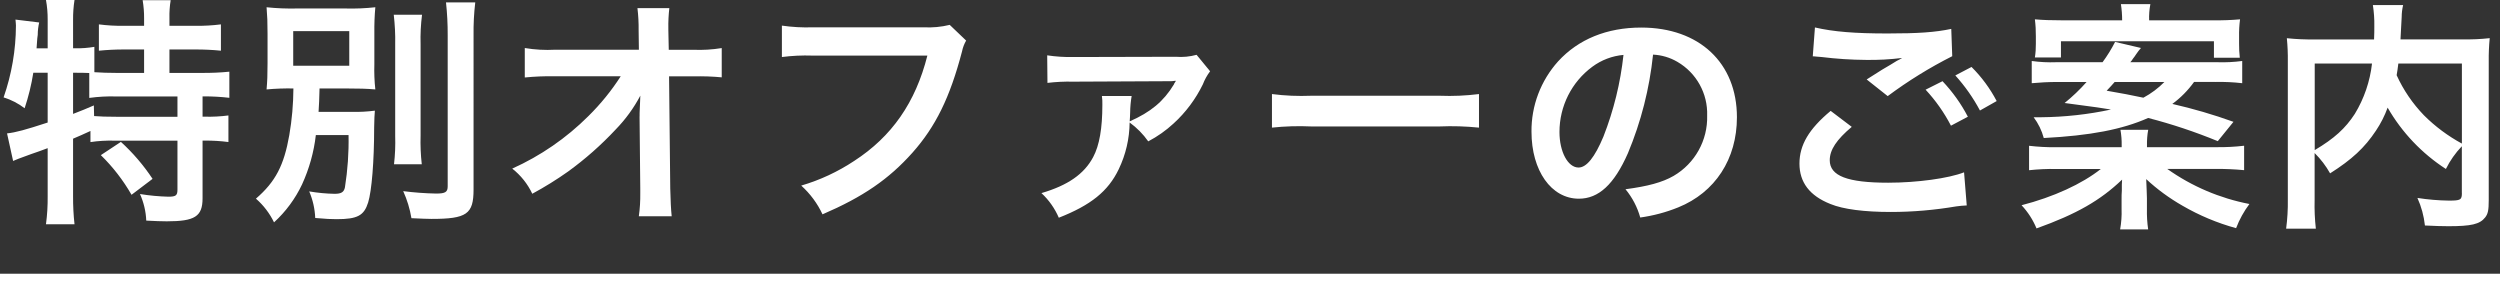
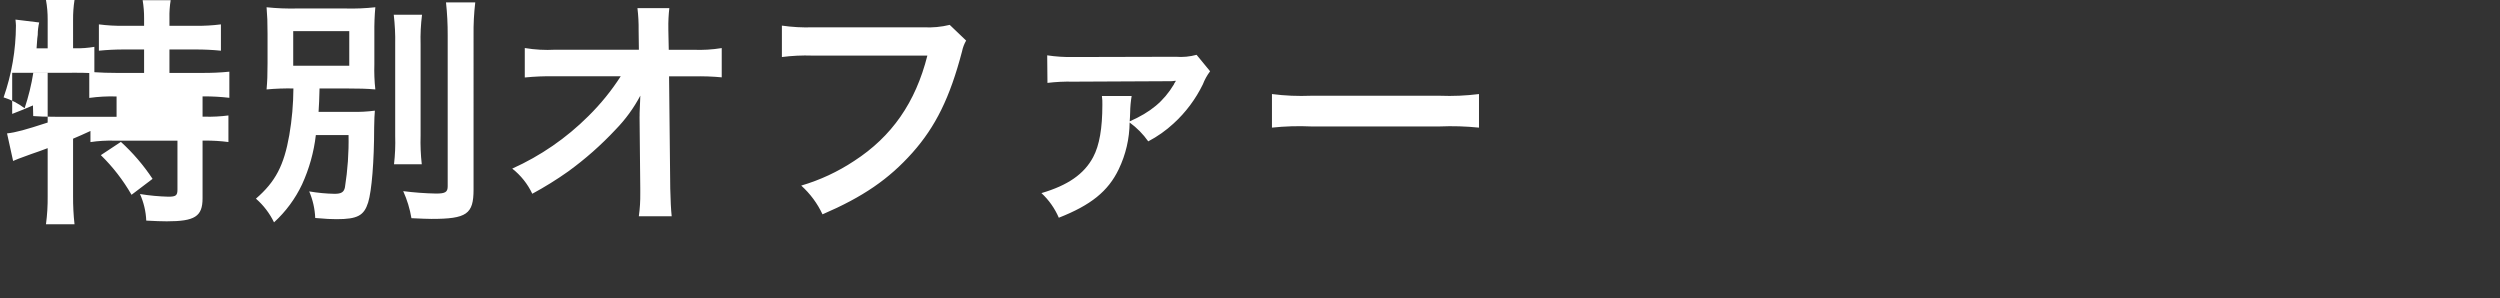
<svg xmlns="http://www.w3.org/2000/svg" id="_レイヤー_2" viewBox="0 0 486.16 58.03">
  <rect x="0" y="0" width="486.16" height="58.03" fill="#333333" stroke="none" />
  <defs>
    <style>.cls-1{fill:#fff;}</style>
  </defs>
  <g id="_レイヤー_1-2">
-     <path id="_パス_26956" class="cls-1" d="M321.45,10.62c1.67.08,3.3.56,4.75,1.41,3.7,2.15,5.92,6.16,5.78,10.43.14,4.82-2.37,9.33-6.53,11.75-2.21,1.27-5.03,2.02-9.35,2.59,1.33,1.61,2.31,3.49,2.87,5.5,2.53-.35,5.01-1.01,7.38-1.97,7.19-2.91,11.42-9.4,11.42-17.53,0-10.57-7.33-17.44-18.61-17.44-6.67,0-12.22,2.26-16.17,6.58-3.37,3.75-5.22,8.63-5.17,13.68,0,7.57,3.85,13.02,9.21,13.02,3.85,0,6.86-2.77,9.54-8.84,2.56-6.12,4.2-12.58,4.89-19.18ZM315.71,10.67c-.59,5.44-1.9,10.79-3.9,15.89-1.69,4.04-3.29,6.02-4.84,6.02-2.07,0-3.71-3.06-3.71-6.91,0-5.01,2.36-9.72,6.39-12.69,1.77-1.31,3.87-2.11,6.06-2.3ZM352.51,10.95c.33,0,.56.05.66.05.19,0,.52.05,1.08.09,2.85.35,5.72.54,8.6.56,2.36.04,4.71-.09,7.05-.38-.33.21-.68.4-1.03.56-.61.38-.75.47-1.22.75-1.18.66-1.69.99-4.65,2.87l4.09,3.24c3.95-2.94,8.15-5.54,12.55-7.76l-.19-5.31c-3.1.66-6.44.89-12.41.89-6.3,0-10.48-.33-14.1-1.17l-.42,5.59ZM355.99,21.57c-4.23,3.52-6.06,6.63-6.06,10.25s1.97,6.25,6.02,7.85c2.49,1.03,6.63,1.55,11.75,1.55,4.25,0,8.5-.37,12.69-1.08.69-.1,1.38-.16,2.07-.19l-.52-6.44c-3.01,1.18-9.17,2.02-14.75,2.02-7.94,0-11.37-1.32-11.37-4.37,0-2.02,1.32-4,4.28-6.49l-4.09-3.1ZM388.28,19.65c-1.28-2.44-2.93-4.68-4.89-6.63l-3.15,1.65c1.87,2.07,3.48,4.36,4.79,6.82l3.24-1.83ZM374.46,17.44c1.95,2.1,3.61,4.45,4.93,7l3.29-1.74c-1.31-2.52-2.98-4.85-4.93-6.91l-3.29,1.65ZM430.86,15.94c1.73-.04,3.45.04,5.17.24v-4.32c-1.59.21-3.19.29-4.79.24h-16.97c.2-.22.37-.45.52-.7.22-.27.42-.55.61-.85.29-.43.6-.84.94-1.22l-5.03-1.18c-.7,1.38-1.52,2.7-2.44,3.95h-9.02c-1.59.06-3.17-.02-4.75-.24v4.32c1.55-.14,3.1-.24,5.17-.24h5.5c-1.31,1.48-2.74,2.85-4.28,4.09,6.49.85,7.33.99,9.02,1.27-4.46.96-9.02,1.46-13.58,1.5h-1.46c.91,1.21,1.58,2.58,1.97,4.04,9.02-.47,15.23-1.65,20.3-3.9,4.61,1.19,9.13,2.7,13.54,4.51l3.05-3.76c-3.89-1.4-7.86-2.56-11.89-3.48,1.63-1.2,3.05-2.64,4.23-4.28h4.18ZM420.9,15.94c-1.2,1.22-2.58,2.25-4.09,3.06-2.91-.61-3.67-.75-7.14-1.36.75-.8,1.03-1.08,1.55-1.69h9.68ZM417.51,28.63v-.33c-.02-1.02.05-2.05.24-3.06h-5.4c.18,1.01.26,2.03.24,3.06v.33h-12.79c-1.74.02-3.49-.08-5.22-.28v4.75c1.76-.19,3.54-.27,5.31-.24h8.65c-3.67,2.91-9.21,5.45-15.42,7.05,1.24,1.32,2.22,2.84,2.91,4.51,7.85-2.82,12.41-5.45,16.64-9.49-.03.33-.05.66-.05.99v1.17c-.05.75-.05.94-.05,1.5v2.07c.05,1.32-.05,2.65-.28,3.95h5.45c-.19-1.31-.27-2.63-.24-3.95v-2.12c0-.61-.09-2.35-.14-3.71,2.14,1.99,4.51,3.72,7.05,5.17,3.27,1.9,6.78,3.37,10.43,4.37.64-1.68,1.51-3.26,2.59-4.7-5.75-1.11-11.2-3.43-15.98-6.82h9.59c1.79-.01,3.58.07,5.36.24v-4.75c-1.78.21-3.57.3-5.36.28h-13.54ZM400.88,3.95c-2.07,0-3.53-.05-5.17-.19.14,1.09.2,2.19.19,3.29v1.5c.01.88-.05,1.76-.19,2.63h5.07v-3.15h29.75v3.2h5.03c-.1-.92-.15-1.85-.14-2.77v-1.36c-.02-1.12.04-2.23.19-3.34-1.69.15-3.38.21-5.08.19h-12.6c-.04-1.06.04-2.11.24-3.15h-5.73c.16,1.04.24,2.09.24,3.15h-11.79ZM478.75,37.51c0,1.36-.24,1.5-2.54,1.5-2.05-.03-4.09-.2-6.11-.52.77,1.7,1.26,3.51,1.46,5.36,1.88.09,3.29.14,4.56.14,4.42,0,6.11-.38,7.14-1.69.56-.7.71-1.41.71-3.38V11.98c-.02-1.52.04-3.04.19-4.56-1.78.2-3.57.27-5.36.24h-11.99q.05-.75.09-1.74.09-1.93.14-2.58c0-.79.1-1.58.28-2.35h-5.88c.21,1.37.31,2.75.28,4.14,0,.8,0,1.46-.05,2.54h-11.51c-1.82.03-3.64-.05-5.45-.24.15,1.52.21,3.04.19,4.56v26.79c.03,1.9-.08,3.8-.33,5.69h5.78c-.21-1.86-.29-3.73-.24-5.59v-9.12c1.18,1.17,2.2,2.5,3.01,3.95,4.23-2.68,6.72-4.98,8.93-8.32.93-1.39,1.69-2.89,2.26-4.46,2.77,4.82,6.66,8.91,11.33,11.93.8-1.62,1.85-3.11,3.1-4.42v9.08ZM478.75,12.36v15.56c-2.71-1.47-5.2-3.32-7.38-5.5-2.2-2.28-4-4.91-5.31-7.8.14-.85.19-1.08.33-2.26h12.36ZM450.13,12.36h11.14c-.39,3.46-1.53,6.8-3.34,9.78-1.83,2.82-3.99,4.79-7.8,7.05V12.36Z" />
-     <rect id="_長方形_4627" class="cls-1" y="53.23" width="486.16" height="4.8" />
-     <path id="_パス_26955" class="cls-1" d="M9.27,14.15v9.68c-4.32,1.41-6.2,1.93-7.9,2.11l1.18,5.36c.52-.23,1.08-.47,3.57-1.36.99-.33,2.02-.7,3.15-1.13v9.35c.02,1.82-.09,3.64-.33,5.45h5.55c-.2-1.81-.29-3.63-.28-5.45v-11.19c1.22-.52,2.07-.89,3.38-1.5v2.16c1.52-.23,3.07-.32,4.61-.28h12.31v9.49c0,1.17-.28,1.41-1.79,1.41-1.84-.05-3.68-.22-5.5-.52.73,1.63,1.15,3.38,1.22,5.17,1.46.09,3.2.14,3.99.14,5.45,0,6.96-.94,6.96-4.47v-11.23h.42c1.54-.01,3.08.08,4.61.28v-5.17c-1.53.2-3.07.28-4.61.24h-.42v-3.95h.28c1.65,0,3.3.09,4.93.28v-5.08c-1.76.18-3.54.25-5.31.24h-6.34v-4.56h5.08c1.65,0,3.3.07,4.93.24v-5.12c-1.64.21-3.29.3-4.93.28h-5.08v-1.5c-.03-1.16.05-2.33.24-3.48h-5.45c.19,1.16.29,2.34.28,3.52v1.46h-3.95c-1.62.02-3.24-.07-4.84-.28v5.12c1.61-.16,3.22-.24,4.84-.24h3.95v4.56h-5.35c-1.69,0-2.87-.05-4.32-.14v-4.93c-1.24.21-2.5.31-3.76.28h-.38V3.85c-.01-1.29.08-2.58.28-3.85h-5.55c.23,1.27.34,2.56.33,3.85v5.55h-2.16l.14-1.93.09-.7c0-.81.1-1.61.28-2.4l-4.61-.56c.05.56.09.89.09,1.17-.02,4.75-.83,9.47-2.4,13.96,1.48.46,2.86,1.17,4.09,2.11.75-2.25,1.32-4.56,1.69-6.91h2.77ZM14.21,14.15h.75c.75,0,1.36,0,2.4.05v4.84c1.76-.24,3.54-.34,5.31-.28h11.84v3.95h-11.7c-2.07,0-3.43-.05-4.51-.14l-.05-2.07c-1.6.7-2.21.94-4.04,1.65v-7.99ZM19.61,30.17c2.34,2.28,4.34,4.88,5.97,7.71l4.09-3.1c-1.75-2.64-3.82-5.06-6.16-7.19l-3.9,2.58ZM67.78,26.27c.07,3.4-.17,6.8-.7,10.15-.19.94-.7,1.27-2.02,1.27-1.65-.03-3.3-.19-4.93-.47.7,1.64,1.1,3.39,1.17,5.17,2.07.19,3.15.23,4.18.23,4.04,0,5.31-.7,6.11-3.24.7-2.26,1.17-8.04,1.17-14.57.05-1.88.05-2.35.14-3.29-1.48.19-2.97.27-4.46.24h-6.49c.09-1.79.14-2.02.19-4.56h4.93c2.68,0,4.37.05,5.92.19-.18-1.62-.24-3.26-.19-4.89v-6.11c-.02-1.66.04-3.33.19-4.98-1.92.21-3.85.29-5.78.24h-9.49c-1.96.04-3.92-.03-5.88-.24.14,1.79.19,2.77.19,5.17v5.69c0,2.4-.05,3.48-.19,5.12,1.73-.16,3.48-.22,5.22-.19-.02,3.04-.28,6.07-.8,9.07-1.03,5.88-2.68,9.07-6.49,12.36,1.47,1.28,2.67,2.85,3.52,4.61,2.28-2.08,4.13-4.59,5.45-7.38,1.39-3.04,2.3-6.27,2.68-9.59h6.34ZM57.02,6.06h10.9v6.72h-10.9v-6.72ZM76.57,2.86c.22,1.9.32,3.82.28,5.73v17.86c.06,1.84-.02,3.68-.23,5.5h5.4c-.21-1.86-.29-3.73-.23-5.59V8.6c-.06-1.92.04-3.83.28-5.73h-5.5ZM86.73.46c.23,2.12.34,4.26.33,6.39v29.38c0,1.13-.47,1.41-2.26,1.41-2.14-.04-4.27-.2-6.39-.47.76,1.68,1.3,3.45,1.6,5.26,2.21.09,2.87.14,3.9.14,6.86,0,8.18-.94,8.18-5.69V6.86c-.03-2.14.08-4.27.33-6.39h-5.69ZM124.37,22.65l.14,14.05v.85c.02,1.51-.07,3.02-.28,4.51h6.39c-.14-1.32-.23-3.1-.28-5.4l-.23-21.81h4.84c1.8-.04,3.6.02,5.4.19v-5.69c-1.83.3-3.69.41-5.55.33h-4.75l-.08-3.81v-.28c-.03-1.34.04-2.67.19-4h-6.2c.17,1.43.25,2.88.23,4.32l.05,3.76h-16.27c-1.98.11-3.97,0-5.92-.33v5.73c1.92-.19,3.85-.27,5.78-.24h12.88c-1.8,2.81-3.92,5.41-6.3,7.76-4.28,4.27-9.29,7.72-14.8,10.2,1.66,1.3,3,2.98,3.9,4.89,2.4-1.3,4.73-2.74,6.96-4.32,3.34-2.42,6.44-5.16,9.26-8.18,1.9-1.95,3.52-4.17,4.79-6.58-.05.75-.14,3.15-.14,3.38v.65ZM184.67,4.84c-1.64.4-3.34.56-5.03.47h-21.57c-2.01.07-4.02-.04-6.02-.33v6.11c1.96-.25,3.94-.35,5.92-.28h22.37c-2.3,9.12-6.91,15.74-14.24,20.49-3.17,2.1-6.64,3.72-10.29,4.79,1.74,1.57,3.15,3.47,4.14,5.59,7.85-3.38,12.88-6.82,17.49-11.99,4.51-5.08,7.29-10.72,9.64-19.69.15-.74.42-1.46.8-2.11l-3.2-3.06ZM214.28,18.66c.08.58.11,1.16.09,1.74,0,4.51-.56,7.85-1.79,10.15-1.74,3.29-4.93,5.5-10.06,7,1.45,1.34,2.6,2.98,3.38,4.79,6.2-2.44,9.59-5.12,11.66-9.45,1.36-2.83,2.08-5.93,2.11-9.07,1.4,1.02,2.62,2.25,3.62,3.67,1.79-.94,3.45-2.11,4.93-3.48,2.36-2.15,4.29-4.74,5.69-7.61.35-.91.82-1.76,1.41-2.54l-2.63-3.2c-1.31.36-2.68.49-4.04.38l-19.98.05c-1.68.03-3.36-.08-5.03-.33l.05,5.36c1.65-.2,3.32-.28,4.98-.24l18.61-.09c.44.02.88-.01,1.32-.09l.05.05c-.07.13-.15.26-.23.38-.07.08-.12.18-.14.28-2.02,3.34-4.56,5.41-8.6,7.19.05-.47.05-.85.09-1.69.01-1.08.11-2.17.29-3.24h-5.79ZM247.33,24.82c2.54-.27,5.11-.35,7.66-.23h24.96c2.56-.11,5.12-.03,7.66.23v-6.53c-2.52.32-5.07.43-7.61.33h-25.04c-2.54.1-5.09,0-7.61-.33v6.53Z" />
+     <path id="_パス_26955" class="cls-1" d="M9.27,14.15v9.68c-4.32,1.41-6.2,1.93-7.9,2.11l1.18,5.36c.52-.23,1.08-.47,3.57-1.36.99-.33,2.02-.7,3.15-1.13v9.35c.02,1.82-.09,3.64-.33,5.45h5.55c-.2-1.81-.29-3.63-.28-5.45v-11.19c1.22-.52,2.07-.89,3.38-1.5v2.16c1.52-.23,3.07-.32,4.61-.28h12.31v9.49c0,1.17-.28,1.41-1.79,1.41-1.84-.05-3.68-.22-5.5-.52.73,1.63,1.15,3.38,1.22,5.17,1.46.09,3.2.14,3.99.14,5.45,0,6.96-.94,6.96-4.47v-11.23h.42c1.54-.01,3.08.08,4.61.28v-5.17c-1.53.2-3.07.28-4.61.24h-.42v-3.95h.28c1.65,0,3.3.09,4.93.28v-5.08c-1.76.18-3.54.25-5.31.24h-6.34v-4.56h5.08c1.65,0,3.3.07,4.93.24v-5.12c-1.64.21-3.29.3-4.93.28h-5.08v-1.5c-.03-1.16.05-2.33.24-3.48h-5.45c.19,1.16.29,2.34.28,3.52v1.46h-3.95c-1.62.02-3.24-.07-4.84-.28v5.12c1.61-.16,3.22-.24,4.84-.24h3.95v4.56h-5.35c-1.69,0-2.87-.05-4.32-.14v-4.93c-1.24.21-2.5.31-3.76.28h-.38V3.85c-.01-1.29.08-2.58.28-3.85h-5.55c.23,1.27.34,2.56.33,3.85v5.55h-2.16l.14-1.93.09-.7c0-.81.1-1.61.28-2.4l-4.61-.56c.05.56.09.89.09,1.17-.02,4.75-.83,9.47-2.4,13.96,1.48.46,2.86,1.17,4.09,2.11.75-2.25,1.32-4.56,1.69-6.91h2.77ZM14.21,14.15h.75c.75,0,1.36,0,2.4.05v4.84c1.76-.24,3.54-.34,5.31-.28v3.95h-11.7c-2.07,0-3.43-.05-4.51-.14l-.05-2.07c-1.6.7-2.21.94-4.04,1.65v-7.99ZM19.61,30.17c2.34,2.28,4.34,4.88,5.97,7.71l4.09-3.1c-1.75-2.64-3.82-5.06-6.16-7.19l-3.9,2.58ZM67.78,26.27c.07,3.4-.17,6.8-.7,10.15-.19.94-.7,1.27-2.02,1.27-1.65-.03-3.3-.19-4.93-.47.7,1.64,1.1,3.39,1.17,5.17,2.07.19,3.15.23,4.18.23,4.04,0,5.31-.7,6.11-3.24.7-2.26,1.17-8.04,1.17-14.57.05-1.88.05-2.35.14-3.29-1.48.19-2.97.27-4.46.24h-6.49c.09-1.79.14-2.02.19-4.56h4.93c2.68,0,4.37.05,5.92.19-.18-1.62-.24-3.26-.19-4.89v-6.11c-.02-1.66.04-3.33.19-4.98-1.92.21-3.85.29-5.78.24h-9.49c-1.96.04-3.92-.03-5.88-.24.14,1.79.19,2.77.19,5.17v5.69c0,2.4-.05,3.48-.19,5.12,1.73-.16,3.48-.22,5.22-.19-.02,3.04-.28,6.07-.8,9.07-1.03,5.88-2.68,9.07-6.49,12.36,1.47,1.28,2.67,2.85,3.52,4.61,2.28-2.08,4.13-4.59,5.45-7.38,1.39-3.04,2.3-6.27,2.68-9.59h6.34ZM57.02,6.06h10.9v6.72h-10.9v-6.72ZM76.57,2.86c.22,1.9.32,3.82.28,5.73v17.86c.06,1.84-.02,3.68-.23,5.5h5.4c-.21-1.86-.29-3.73-.23-5.59V8.6c-.06-1.92.04-3.83.28-5.73h-5.5ZM86.73.46c.23,2.12.34,4.26.33,6.39v29.38c0,1.13-.47,1.41-2.26,1.41-2.14-.04-4.27-.2-6.39-.47.76,1.68,1.3,3.45,1.6,5.26,2.21.09,2.87.14,3.9.14,6.86,0,8.18-.94,8.18-5.69V6.86c-.03-2.14.08-4.27.33-6.39h-5.69ZM124.37,22.65l.14,14.05v.85c.02,1.51-.07,3.02-.28,4.51h6.39c-.14-1.32-.23-3.1-.28-5.4l-.23-21.81h4.84c1.8-.04,3.6.02,5.4.19v-5.69c-1.83.3-3.69.41-5.55.33h-4.75l-.08-3.81v-.28c-.03-1.34.04-2.67.19-4h-6.2c.17,1.43.25,2.88.23,4.32l.05,3.76h-16.27c-1.98.11-3.97,0-5.92-.33v5.73c1.92-.19,3.85-.27,5.78-.24h12.88c-1.8,2.81-3.92,5.41-6.3,7.76-4.28,4.27-9.29,7.72-14.8,10.2,1.66,1.3,3,2.98,3.9,4.89,2.4-1.3,4.73-2.74,6.96-4.32,3.34-2.42,6.44-5.16,9.26-8.18,1.9-1.95,3.52-4.17,4.79-6.58-.05.75-.14,3.15-.14,3.38v.65ZM184.67,4.84c-1.64.4-3.34.56-5.03.47h-21.57c-2.01.07-4.02-.04-6.02-.33v6.11c1.96-.25,3.94-.35,5.92-.28h22.37c-2.3,9.12-6.91,15.74-14.24,20.49-3.17,2.1-6.64,3.72-10.29,4.79,1.74,1.57,3.15,3.47,4.14,5.59,7.85-3.38,12.88-6.82,17.49-11.99,4.51-5.08,7.29-10.72,9.64-19.69.15-.74.42-1.46.8-2.11l-3.2-3.06ZM214.28,18.66c.08.58.11,1.16.09,1.74,0,4.51-.56,7.85-1.79,10.15-1.74,3.29-4.93,5.5-10.06,7,1.45,1.34,2.6,2.98,3.38,4.79,6.2-2.44,9.59-5.12,11.66-9.45,1.36-2.83,2.08-5.93,2.11-9.07,1.4,1.02,2.62,2.25,3.62,3.67,1.79-.94,3.45-2.11,4.93-3.48,2.36-2.15,4.29-4.74,5.69-7.61.35-.91.82-1.76,1.41-2.54l-2.63-3.2c-1.31.36-2.68.49-4.04.38l-19.98.05c-1.68.03-3.36-.08-5.03-.33l.05,5.36c1.65-.2,3.32-.28,4.98-.24l18.61-.09c.44.02.88-.01,1.32-.09l.05.05c-.07.13-.15.26-.23.38-.07.08-.12.18-.14.28-2.02,3.34-4.56,5.41-8.6,7.19.05-.47.05-.85.09-1.69.01-1.08.11-2.17.29-3.24h-5.79ZM247.33,24.82c2.54-.27,5.11-.35,7.66-.23h24.96c2.56-.11,5.12-.03,7.66.23v-6.53c-2.52.32-5.07.43-7.61.33h-25.04c-2.54.1-5.09,0-7.61-.33v6.53Z" />
  </g>
</svg>